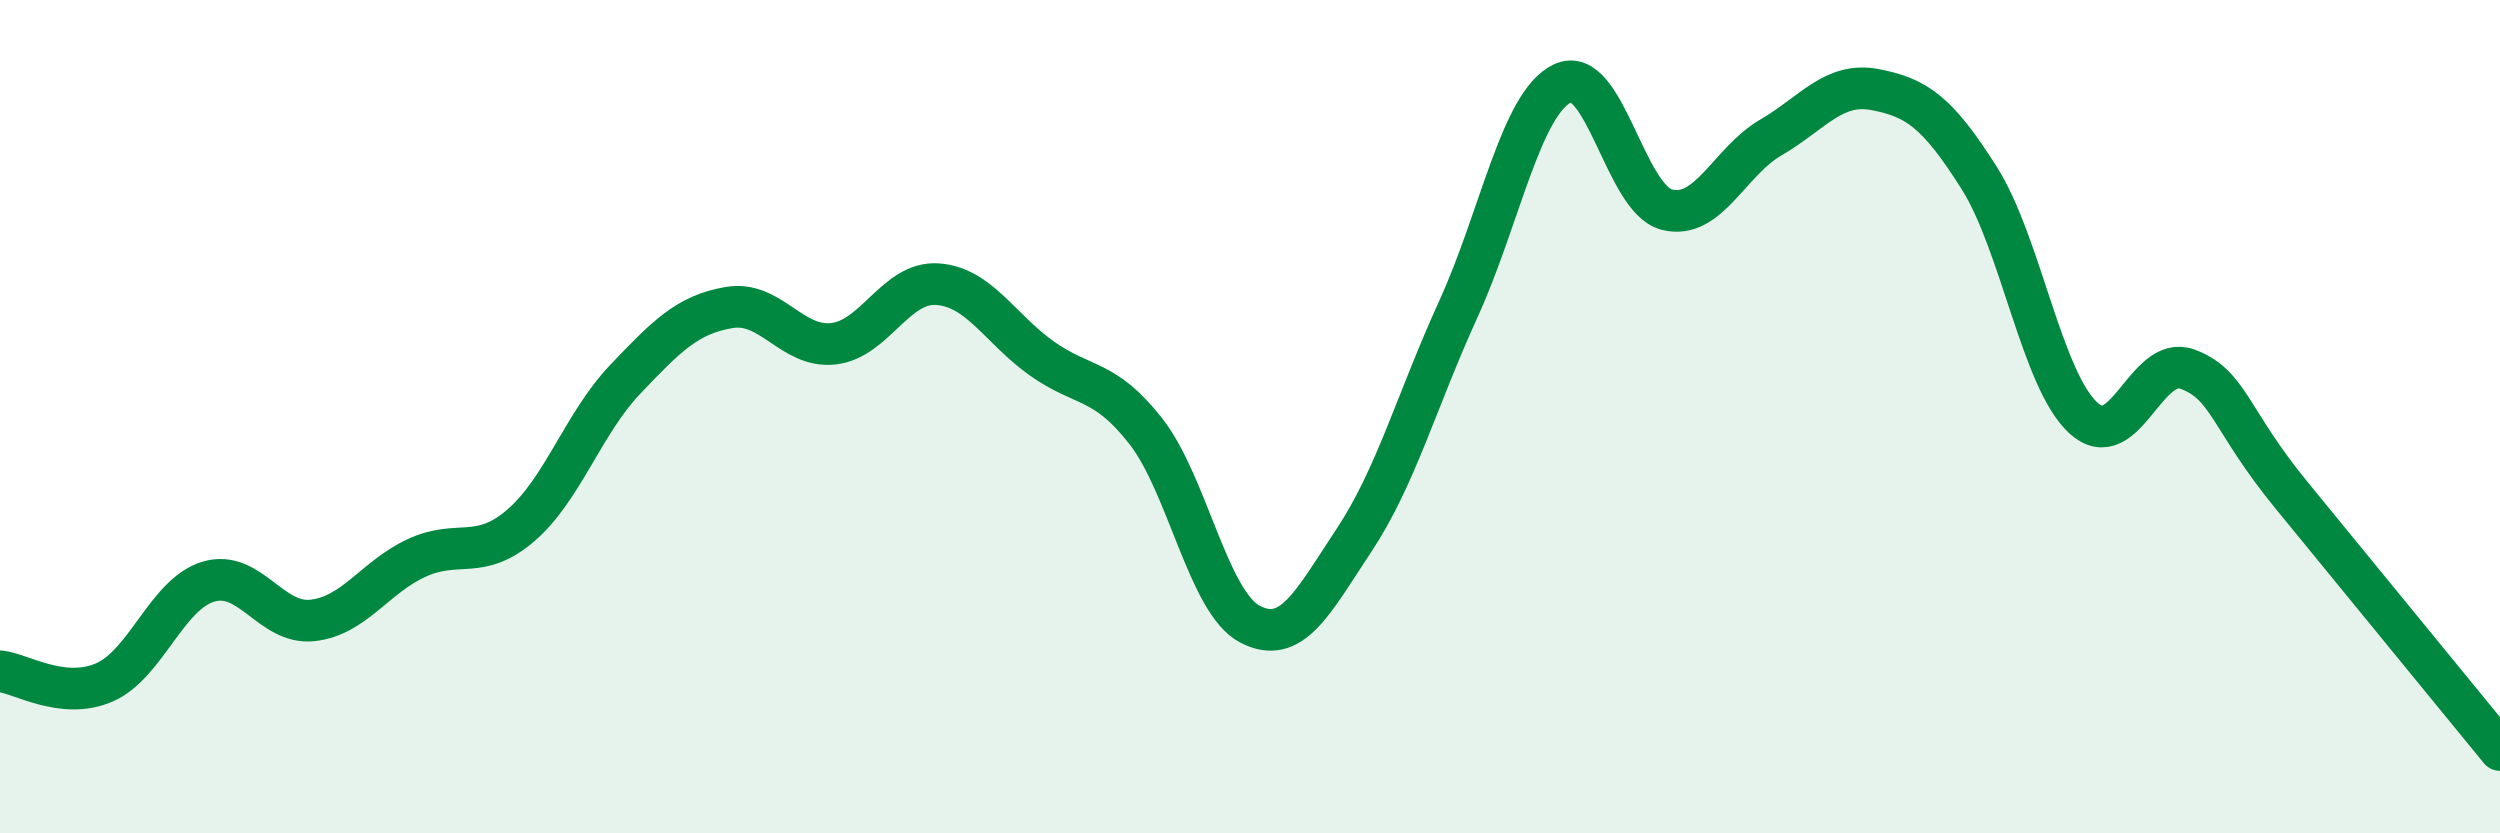
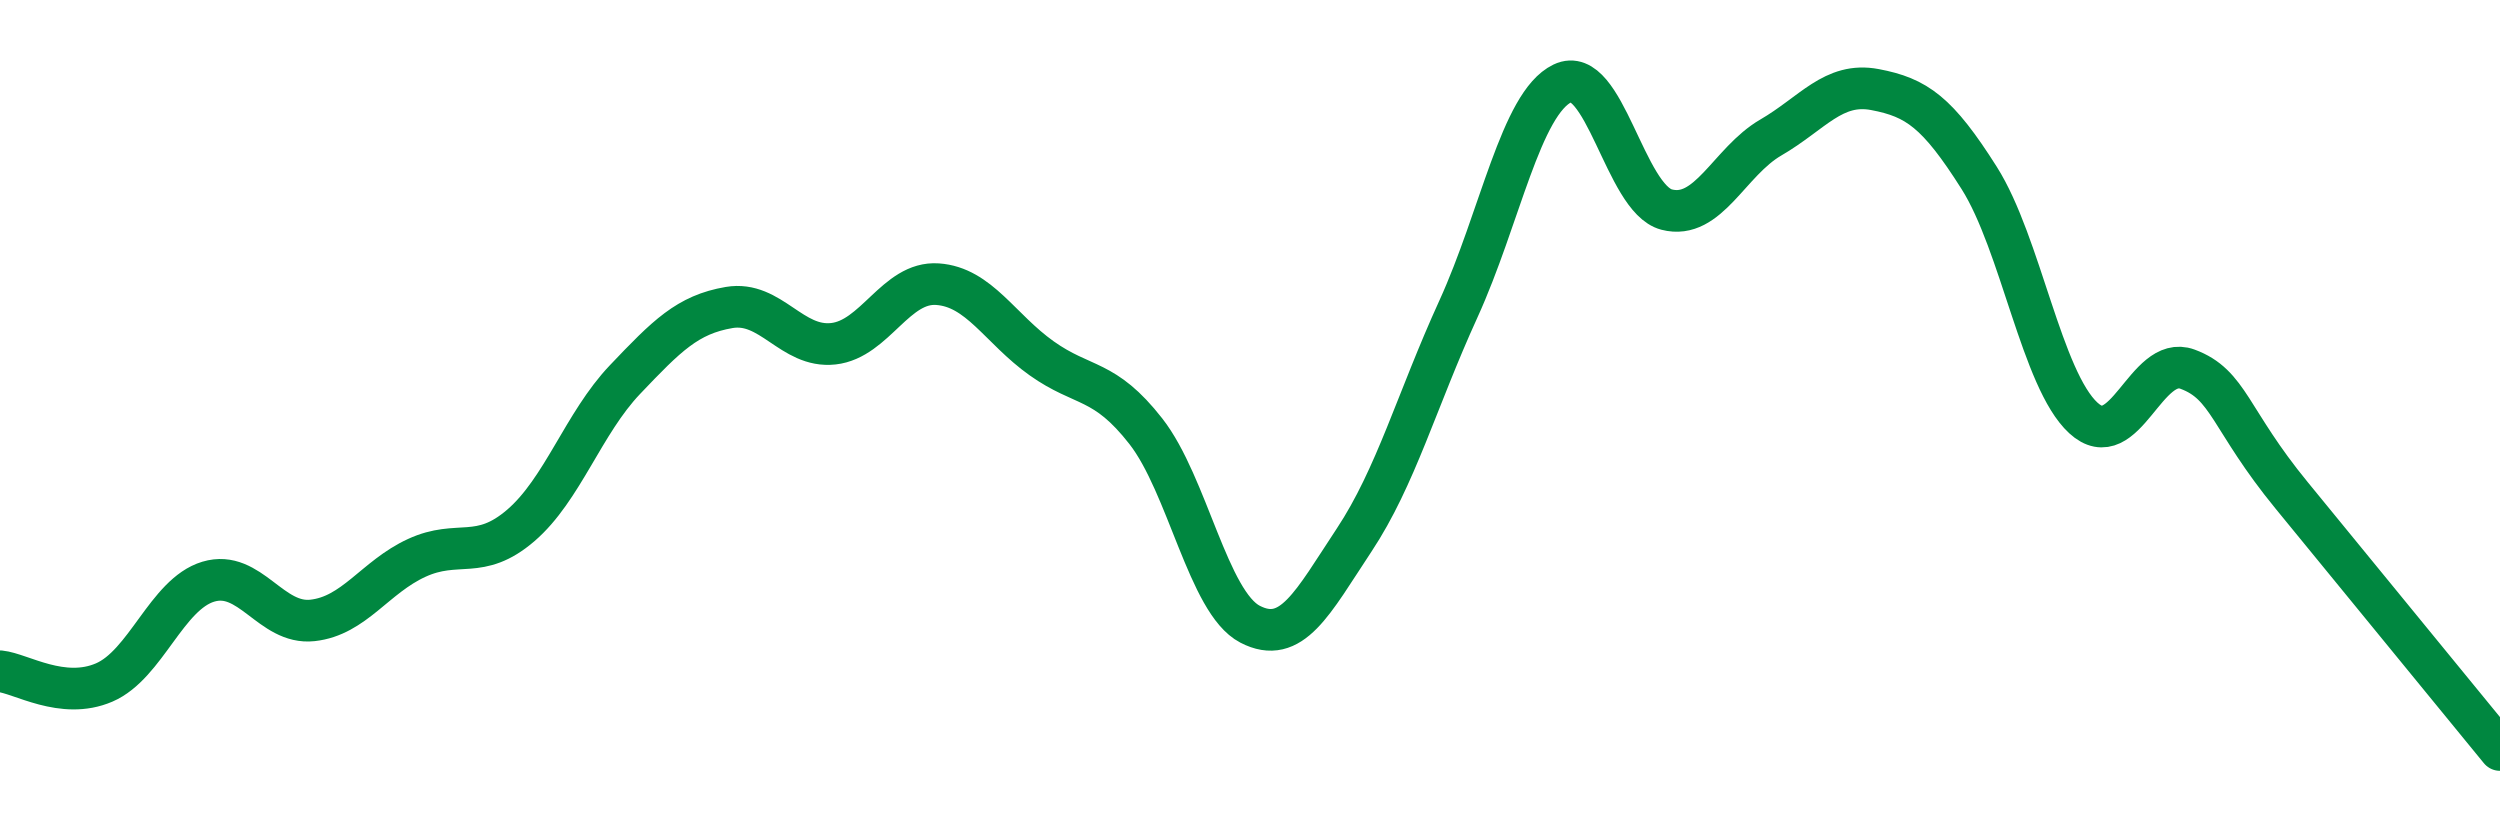
<svg xmlns="http://www.w3.org/2000/svg" width="60" height="20" viewBox="0 0 60 20">
-   <path d="M 0,16.11 C 0.5,16.16 1.5,16.81 2.5,16.38 C 3.5,15.95 4,14.26 5,13.96 C 6,13.66 6.5,15 7.5,14.89 C 8.5,14.78 9,13.85 10,13.39 C 11,12.93 11.5,13.47 12.5,12.61 C 13.5,11.75 14,10.16 15,9.11 C 16,8.06 16.5,7.55 17.5,7.38 C 18.5,7.21 19,8.36 20,8.25 C 21,8.14 21.5,6.75 22.5,6.82 C 23.5,6.89 24,7.89 25,8.6 C 26,9.31 26.5,9.07 27.5,10.35 C 28.5,11.63 29,14.46 30,14.98 C 31,15.5 31.5,14.47 32.5,12.96 C 33.5,11.45 34,9.61 35,7.42 C 36,5.23 36.5,2.48 37.5,2 C 38.5,1.52 39,4.77 40,5.03 C 41,5.29 41.5,3.88 42.5,3.3 C 43.5,2.72 44,1.96 45,2.15 C 46,2.34 46.5,2.69 47.5,4.27 C 48.5,5.85 49,9.11 50,10.03 C 51,10.95 51.5,8.49 52.5,8.86 C 53.5,9.23 53.5,10.06 55,11.89 C 56.5,13.72 59,16.78 60,18L60 20L0 20Z" fill="#008740" opacity="0.1" stroke-linecap="round" stroke-linejoin="round" />
  <path d="M 0,16.11 C 0.5,16.16 1.5,16.81 2.5,16.38 C 3.5,15.95 4,14.26 5,13.96 C 6,13.66 6.5,15 7.5,14.89 C 8.5,14.78 9,13.85 10,13.39 C 11,12.93 11.5,13.47 12.5,12.61 C 13.5,11.75 14,10.16 15,9.11 C 16,8.06 16.5,7.55 17.5,7.38 C 18.5,7.21 19,8.36 20,8.25 C 21,8.14 21.5,6.75 22.5,6.82 C 23.5,6.89 24,7.89 25,8.6 C 26,9.31 26.5,9.07 27.5,10.35 C 28.5,11.63 29,14.46 30,14.98 C 31,15.5 31.5,14.47 32.5,12.96 C 33.5,11.45 34,9.61 35,7.42 C 36,5.23 36.5,2.48 37.5,2 C 38.5,1.52 39,4.77 40,5.03 C 41,5.29 41.5,3.88 42.5,3.3 C 43.5,2.72 44,1.96 45,2.15 C 46,2.34 46.5,2.69 47.5,4.27 C 48.5,5.85 49,9.11 50,10.03 C 51,10.95 51.5,8.49 52.5,8.86 C 53.5,9.23 53.5,10.06 55,11.89 C 56.5,13.72 59,16.78 60,18" stroke="#008740" stroke-width="1" fill="none" stroke-linecap="round" stroke-linejoin="round" />
</svg>